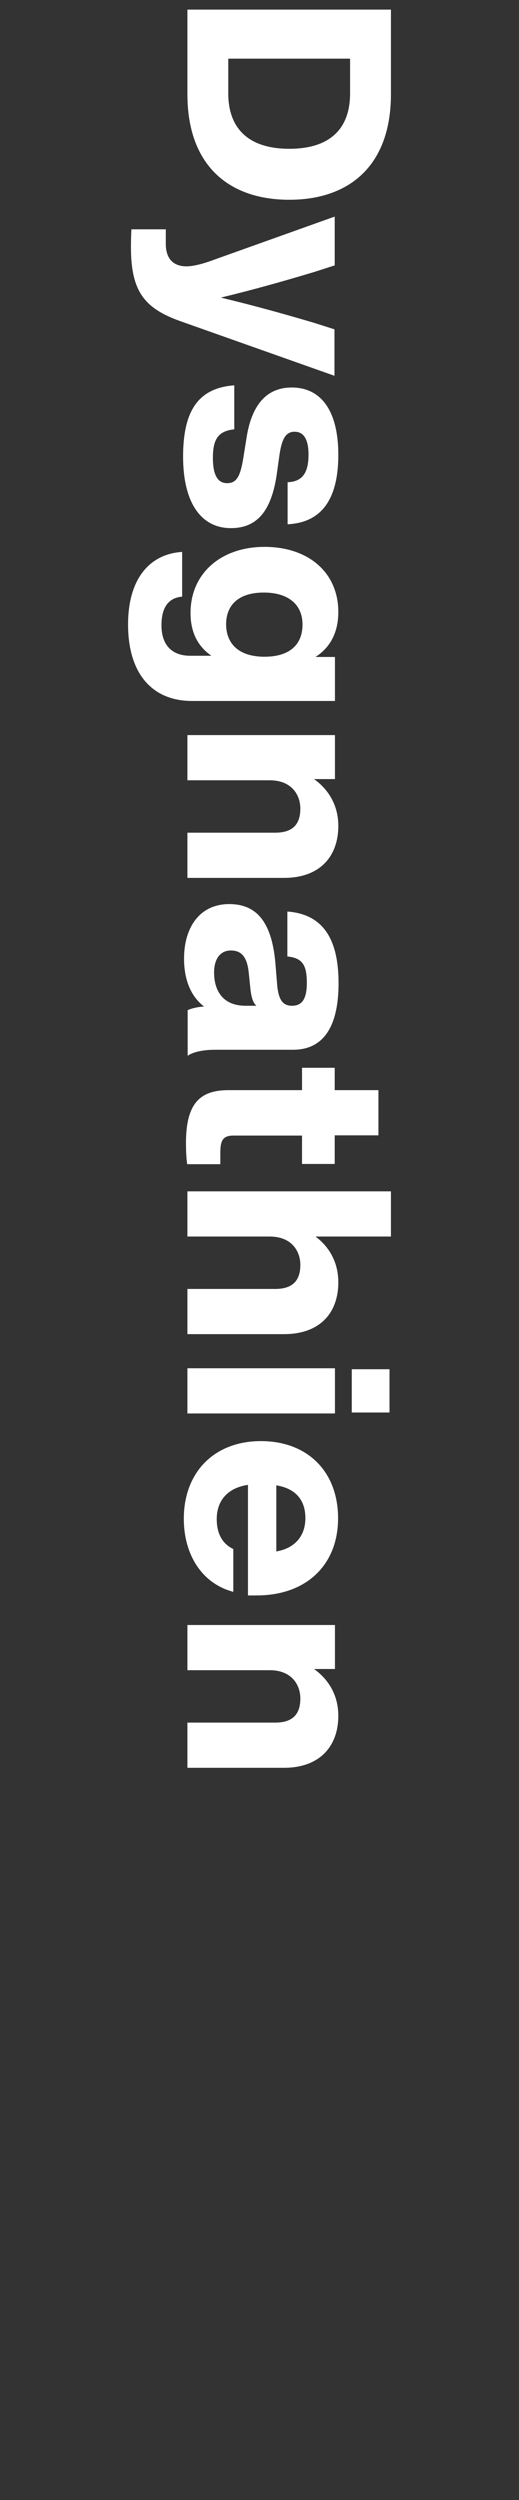
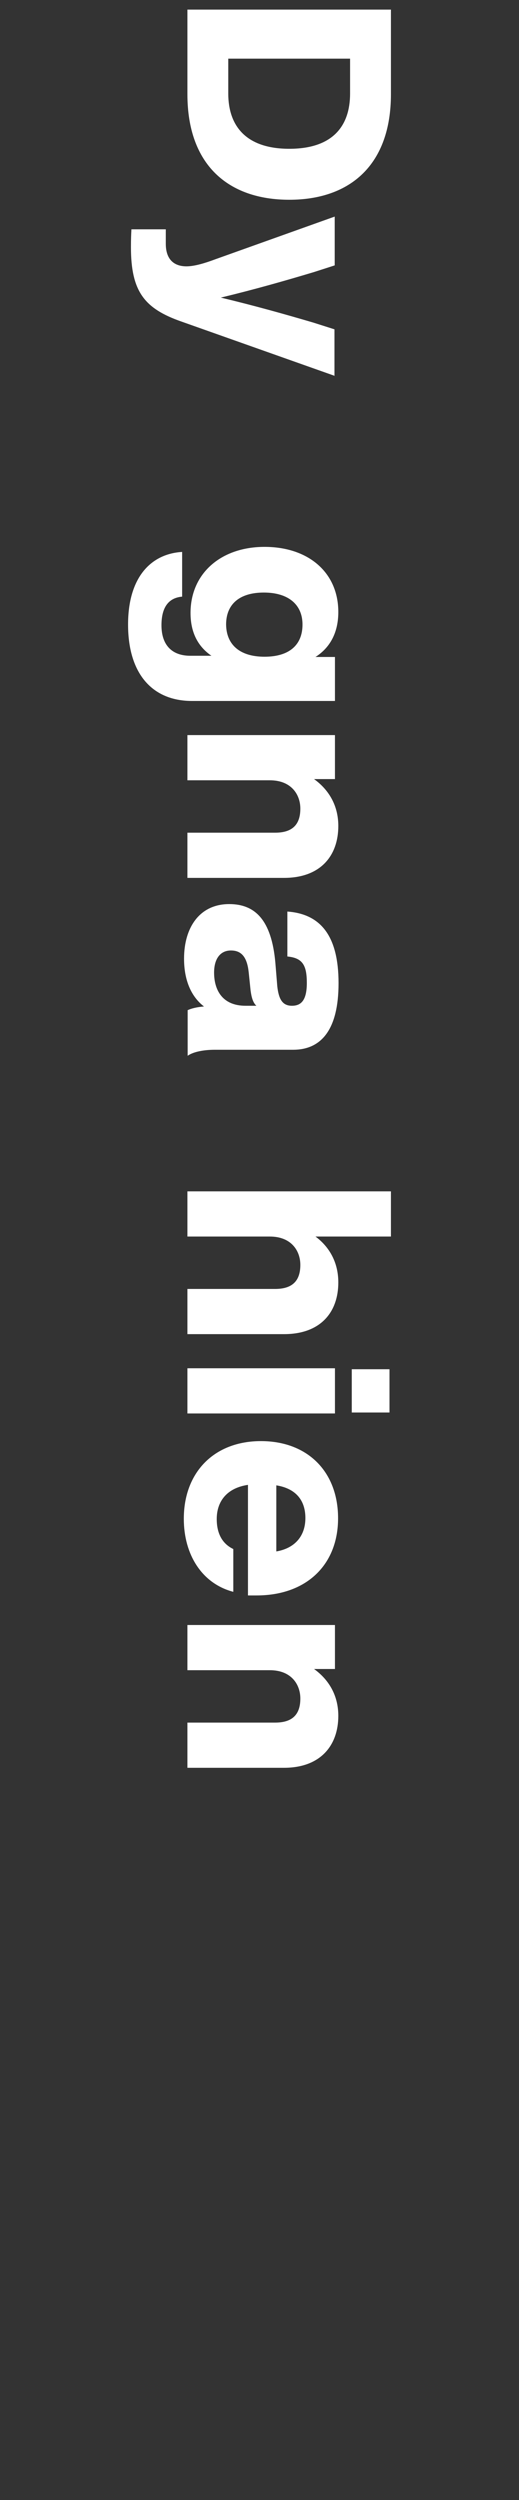
<svg xmlns="http://www.w3.org/2000/svg" version="1.1" id="Ebene_1" x="0px" y="0px" viewBox="0 0 216 1040" style="enable-background:new 0 0 216 1040;" xml:space="preserve">
  <rect x="0" y="0" width="216" height="1040" fill="#333333" stroke="none" />
  <style type="text/css">
	.st0{fill:#FFFFFF;}
</style>
  <g>
    <path class="st0" d="M120.4,83.1C95,83.1,78,68.6,78,39.2V4l84.7,0v35.2C162.7,68.6,145.7,83.1,120.4,83.1z M120.4,61.9   c17.6,0,25.3-9,25.3-23V24.4l-50.7,0v14.5C95,52.8,102.8,61.9,120.4,61.9z" />
    <path class="st0" d="M139.4,156.4l-63.8-22.6c-15.5-5.4-21.1-12.5-21.1-31c0-3.6,0.1-5.4,0.2-7.4l14.3,0v6c0,7,3.9,9.4,8.6,9.4   c3.4,0,7.9-1.4,11.9-2.9l49.8-17.8v20.3l-8.7,2.8c-12,3.6-24.6,7.2-38.7,10.6c14.2,3.4,26.6,6.9,38.5,10.4l8.8,2.8V156.4z" />
-     <path class="st0" d="M97.5,160.3l0,18.3c-6.7,0.7-8.9,4.1-8.9,11.9c0,7.6,2.3,10.5,5.9,10.5c3.7,0,5.5-2.3,6.8-10.7l1.3-8.1   c2-13.1,7.9-21,18.8-21c12.3,0,19.4,9.8,19.4,28c0,21-9,28.3-21.1,28.9v-17.5c6.7-0.2,8.7-4.7,8.7-11.5c0-6.8-2.3-9.5-5.8-9.5   c-3.7,0-5.2,3-6.2,9l-1.3,9.3c-2.3,14.7-8.1,21.8-19,21.8c-12.7,0-19.9-11-19.9-29.7C76.2,171.2,82.3,161.4,97.5,160.3z" />
    <path class="st0" d="M139.4,291.6l-59.5,0c-16.5,0-26.6-11.3-26.6-31.8c0-19.4,9.3-29.4,22.5-30.2v18.6c-5.7,0.5-8.6,4.5-8.6,11.9   c0,8.4,4.5,12.7,12,12.7H88c-5.4-3.7-8.7-9.4-8.7-17.8c0-16.5,12.7-27.5,30.8-27.5c18.2,0,30.7,10.6,30.7,27.1   c0,8.9-3.7,15-9.5,18.7l8.1,0V291.6z M110.1,273.2c10.3,0,15.8-4.9,15.8-13.4c0-8.3-5.9-13.3-16.1-13.3c-10.2,0-15.7,4.9-15.7,13.3   C94.2,268.2,99.8,273.2,110.1,273.2z" />
    <path class="st0" d="M118.2,365.2l-40.2,0l0-18.8l36.5,0c6.8,0,10.5-3,10.5-10c0-5.8-3.7-11.8-12.7-11.8l-34.3,0v-18.8l61.4,0v18.3   h-8.7c5.7,4.1,10.1,10.5,10.1,19.5C140.8,355.9,133.5,365.2,118.2,365.2z" />
    <path class="st0" d="M78,420.3c1.5-0.8,4.2-1.4,6.9-1.6c-5.2-4-8.3-10.7-8.3-19.9c0-13,6.5-22.7,18.8-22.7   c10.6,0,17.6,6.4,19.2,24.4l0.8,9.8c0.6,5.3,2.1,8.1,6.1,8.1c3.7,0,6.2-2.1,6.2-9.5c0-7.4-1.8-10.4-8.1-11v-18.7   c13.6,1,21.3,9.8,21.3,29.8c0,19.5-7.3,27.7-18.9,27.7l-32.6,0c-4.5,0-8.9,0.8-11.3,2.5V420.3z M102.2,418.4h4.5   c-1.4-1.3-2-3.4-2.4-6.3l-0.8-7.7c-0.7-6.4-3.1-9-7.4-9c-4.3,0-7,3.3-7,9.2C89.1,411.8,92.5,418.4,102.2,418.4z" />
-     <path class="st0" d="M125.8,472.4l-28.7,0c-4.5,0-5.4,2.3-5.4,7.1v4.8l-13.8,0c-0.4-2.9-0.5-5.9-0.5-8.7c0-15.6,5-22.1,17.6-22.1   l30.7,0v-9.3h13.6v9.3l18.2,0v18.8l-18.2,0v11.9h-13.6V472.4z" />
    <path class="st0" d="M118.2,555L78,555v-18.8l36.5,0c6.8,0,10.5-3,10.5-10c0-5.8-3.7-11.8-12.7-11.8l-34.3,0v-18.8l84.7,0v18.8   l-31.4,0c5.5,4.1,9.5,10.4,9.5,19.1C140.8,545.8,133.5,555,118.2,555z" />
    <path class="st0" d="M139.4,569.2l0,18.8L78,588l0-18.8L139.4,569.2z M162.1,569.6v18h-15.7l0-18H162.1z" />
    <path class="st0" d="M103.2,663.8l0-46.1c-8.8,1.3-13,6.9-13,14.2c0,6.3,2.5,10.4,6.9,12.5v17.8c-13-3.4-20.6-15.4-20.6-30.4   c0-19.3,12.6-32.3,32.1-32.3c19.4,0,32.1,12.7,32.1,32.1c0,19.4-13.2,32.1-33.9,32.1H103.2z M115,617.9v27.5   c7.6-1.3,12.1-6.3,12.1-13.9C127.1,624.6,123.6,619.3,115,617.9z" />
    <path class="st0" d="M118.2,735.4l-40.2,0v-18.8l36.5,0c6.8,0,10.5-3,10.5-10c0-5.8-3.7-11.8-12.7-11.8l-34.3,0v-18.8l61.4,0v18.3   h-8.7c5.7,4.1,10.1,10.5,10.1,19.5C140.8,726.1,133.4,735.4,118.2,735.4z" />
  </g>
</svg>